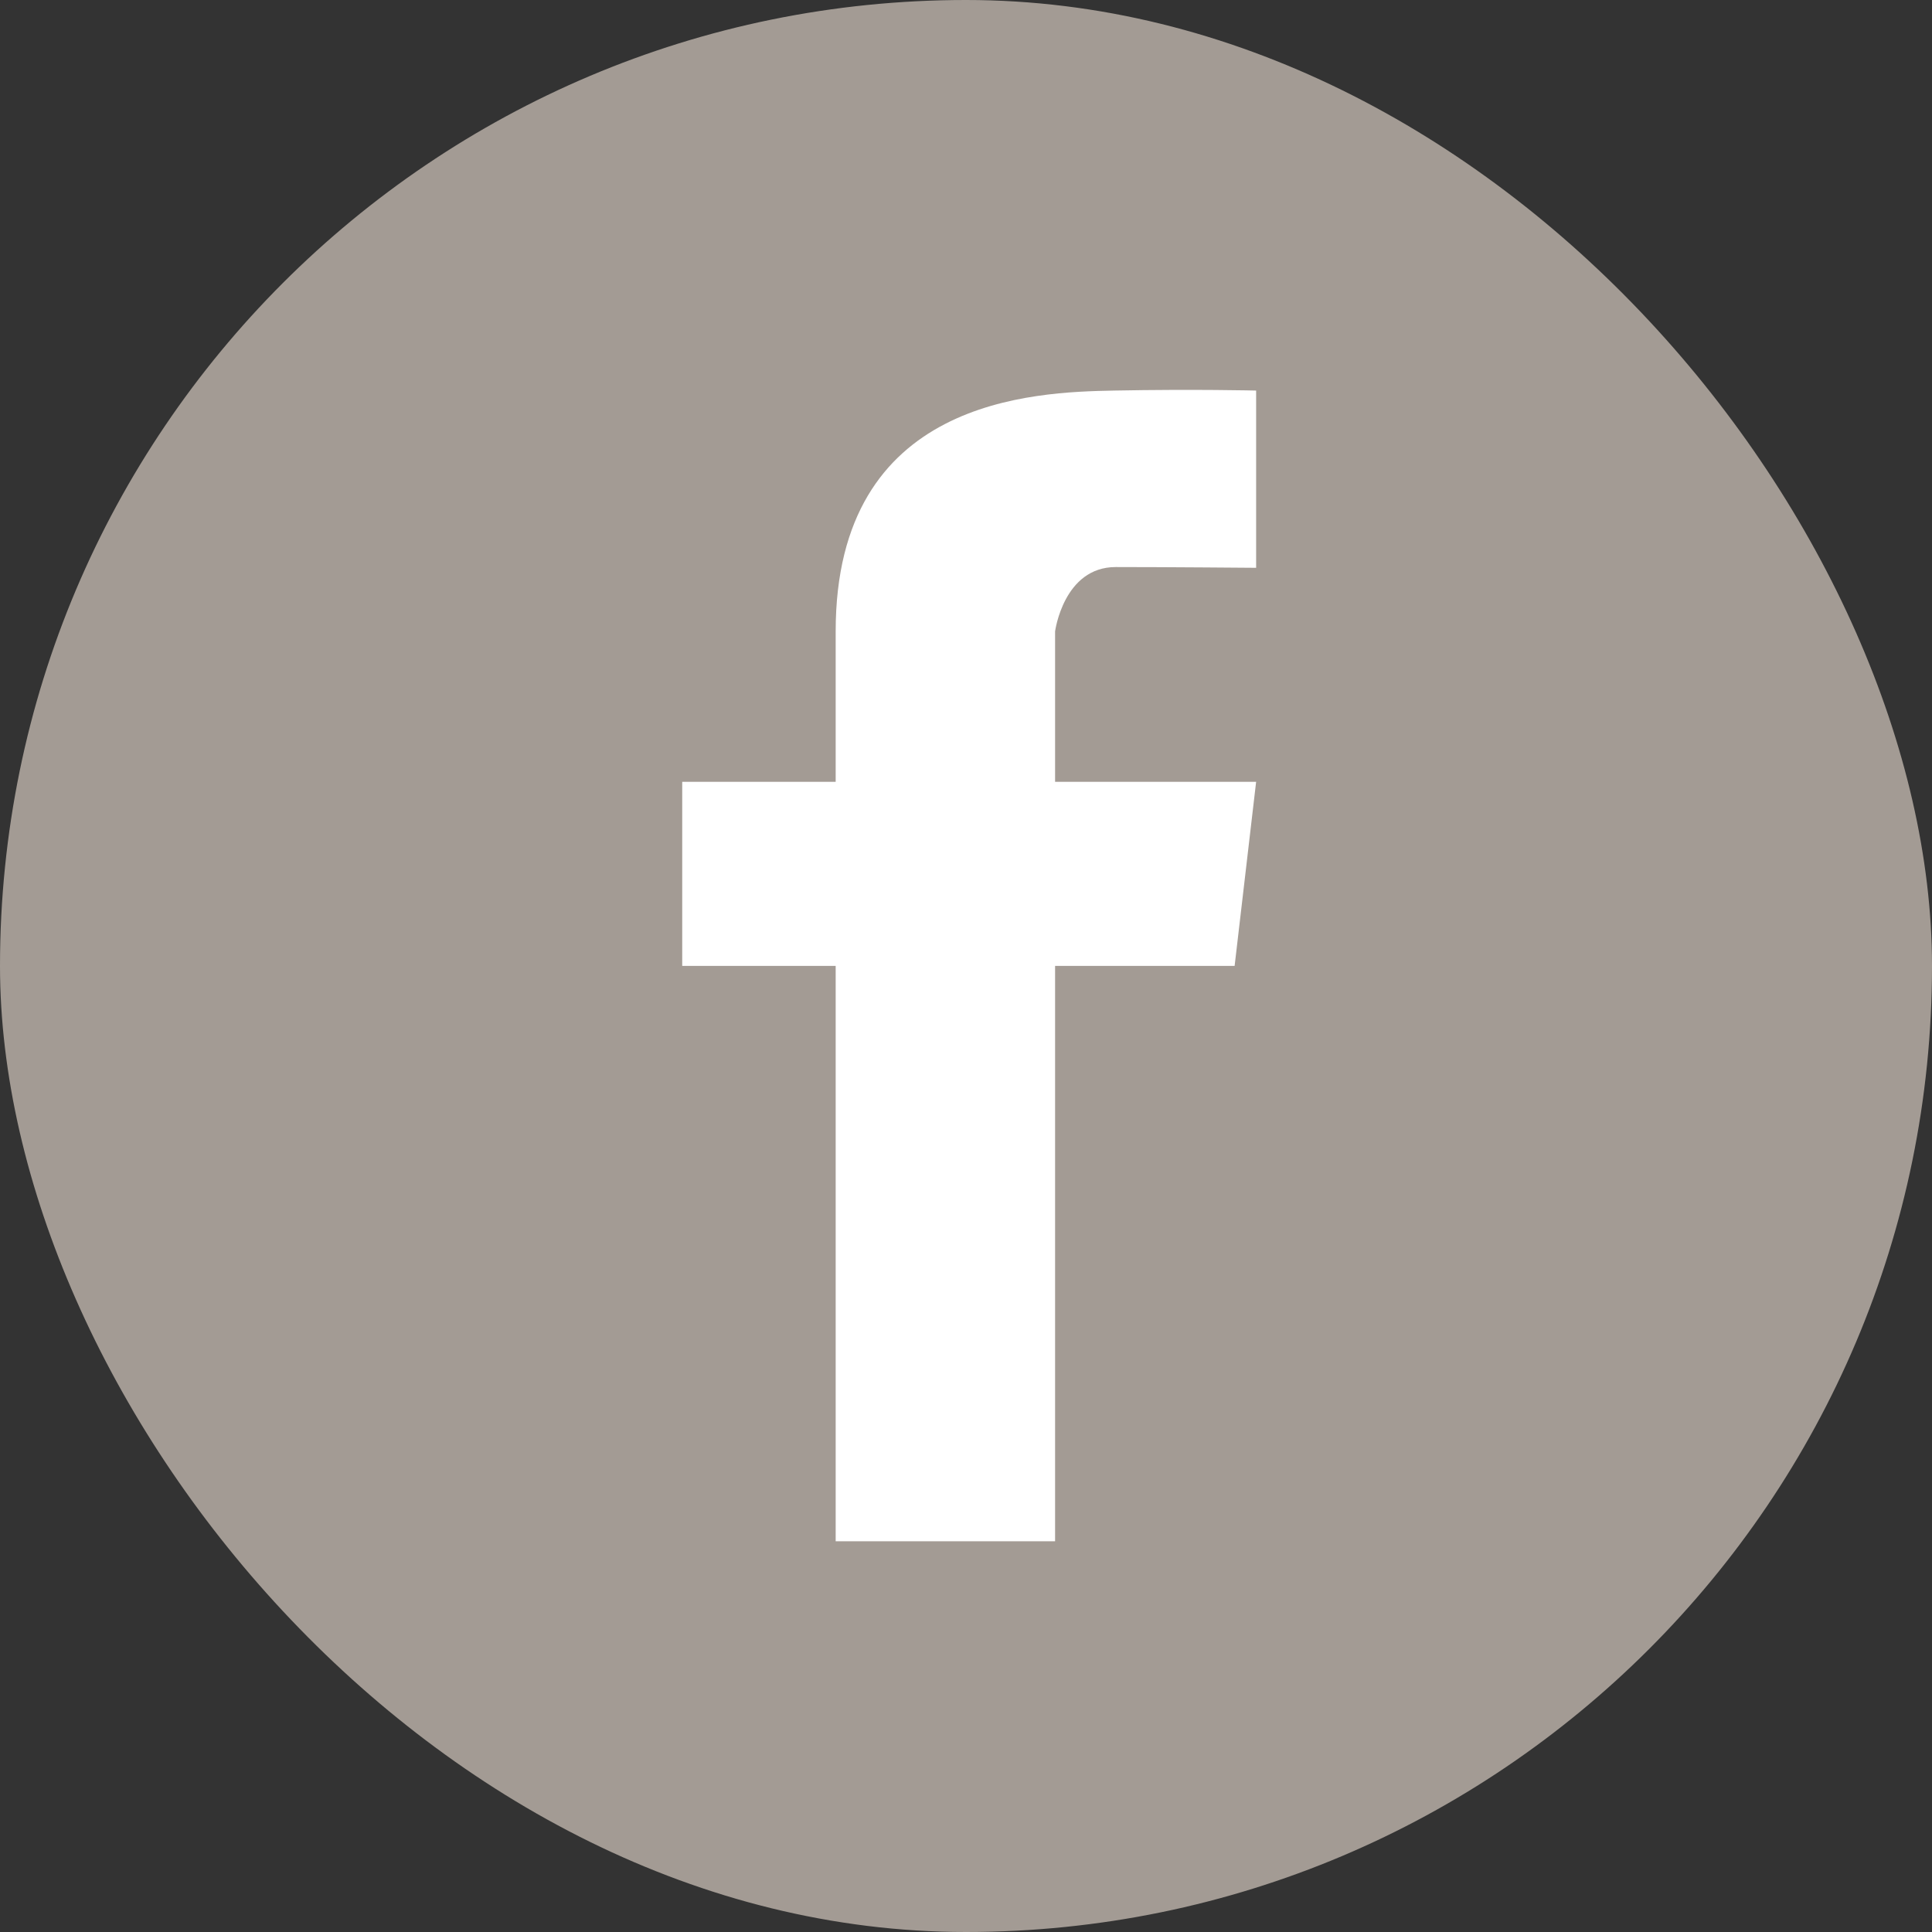
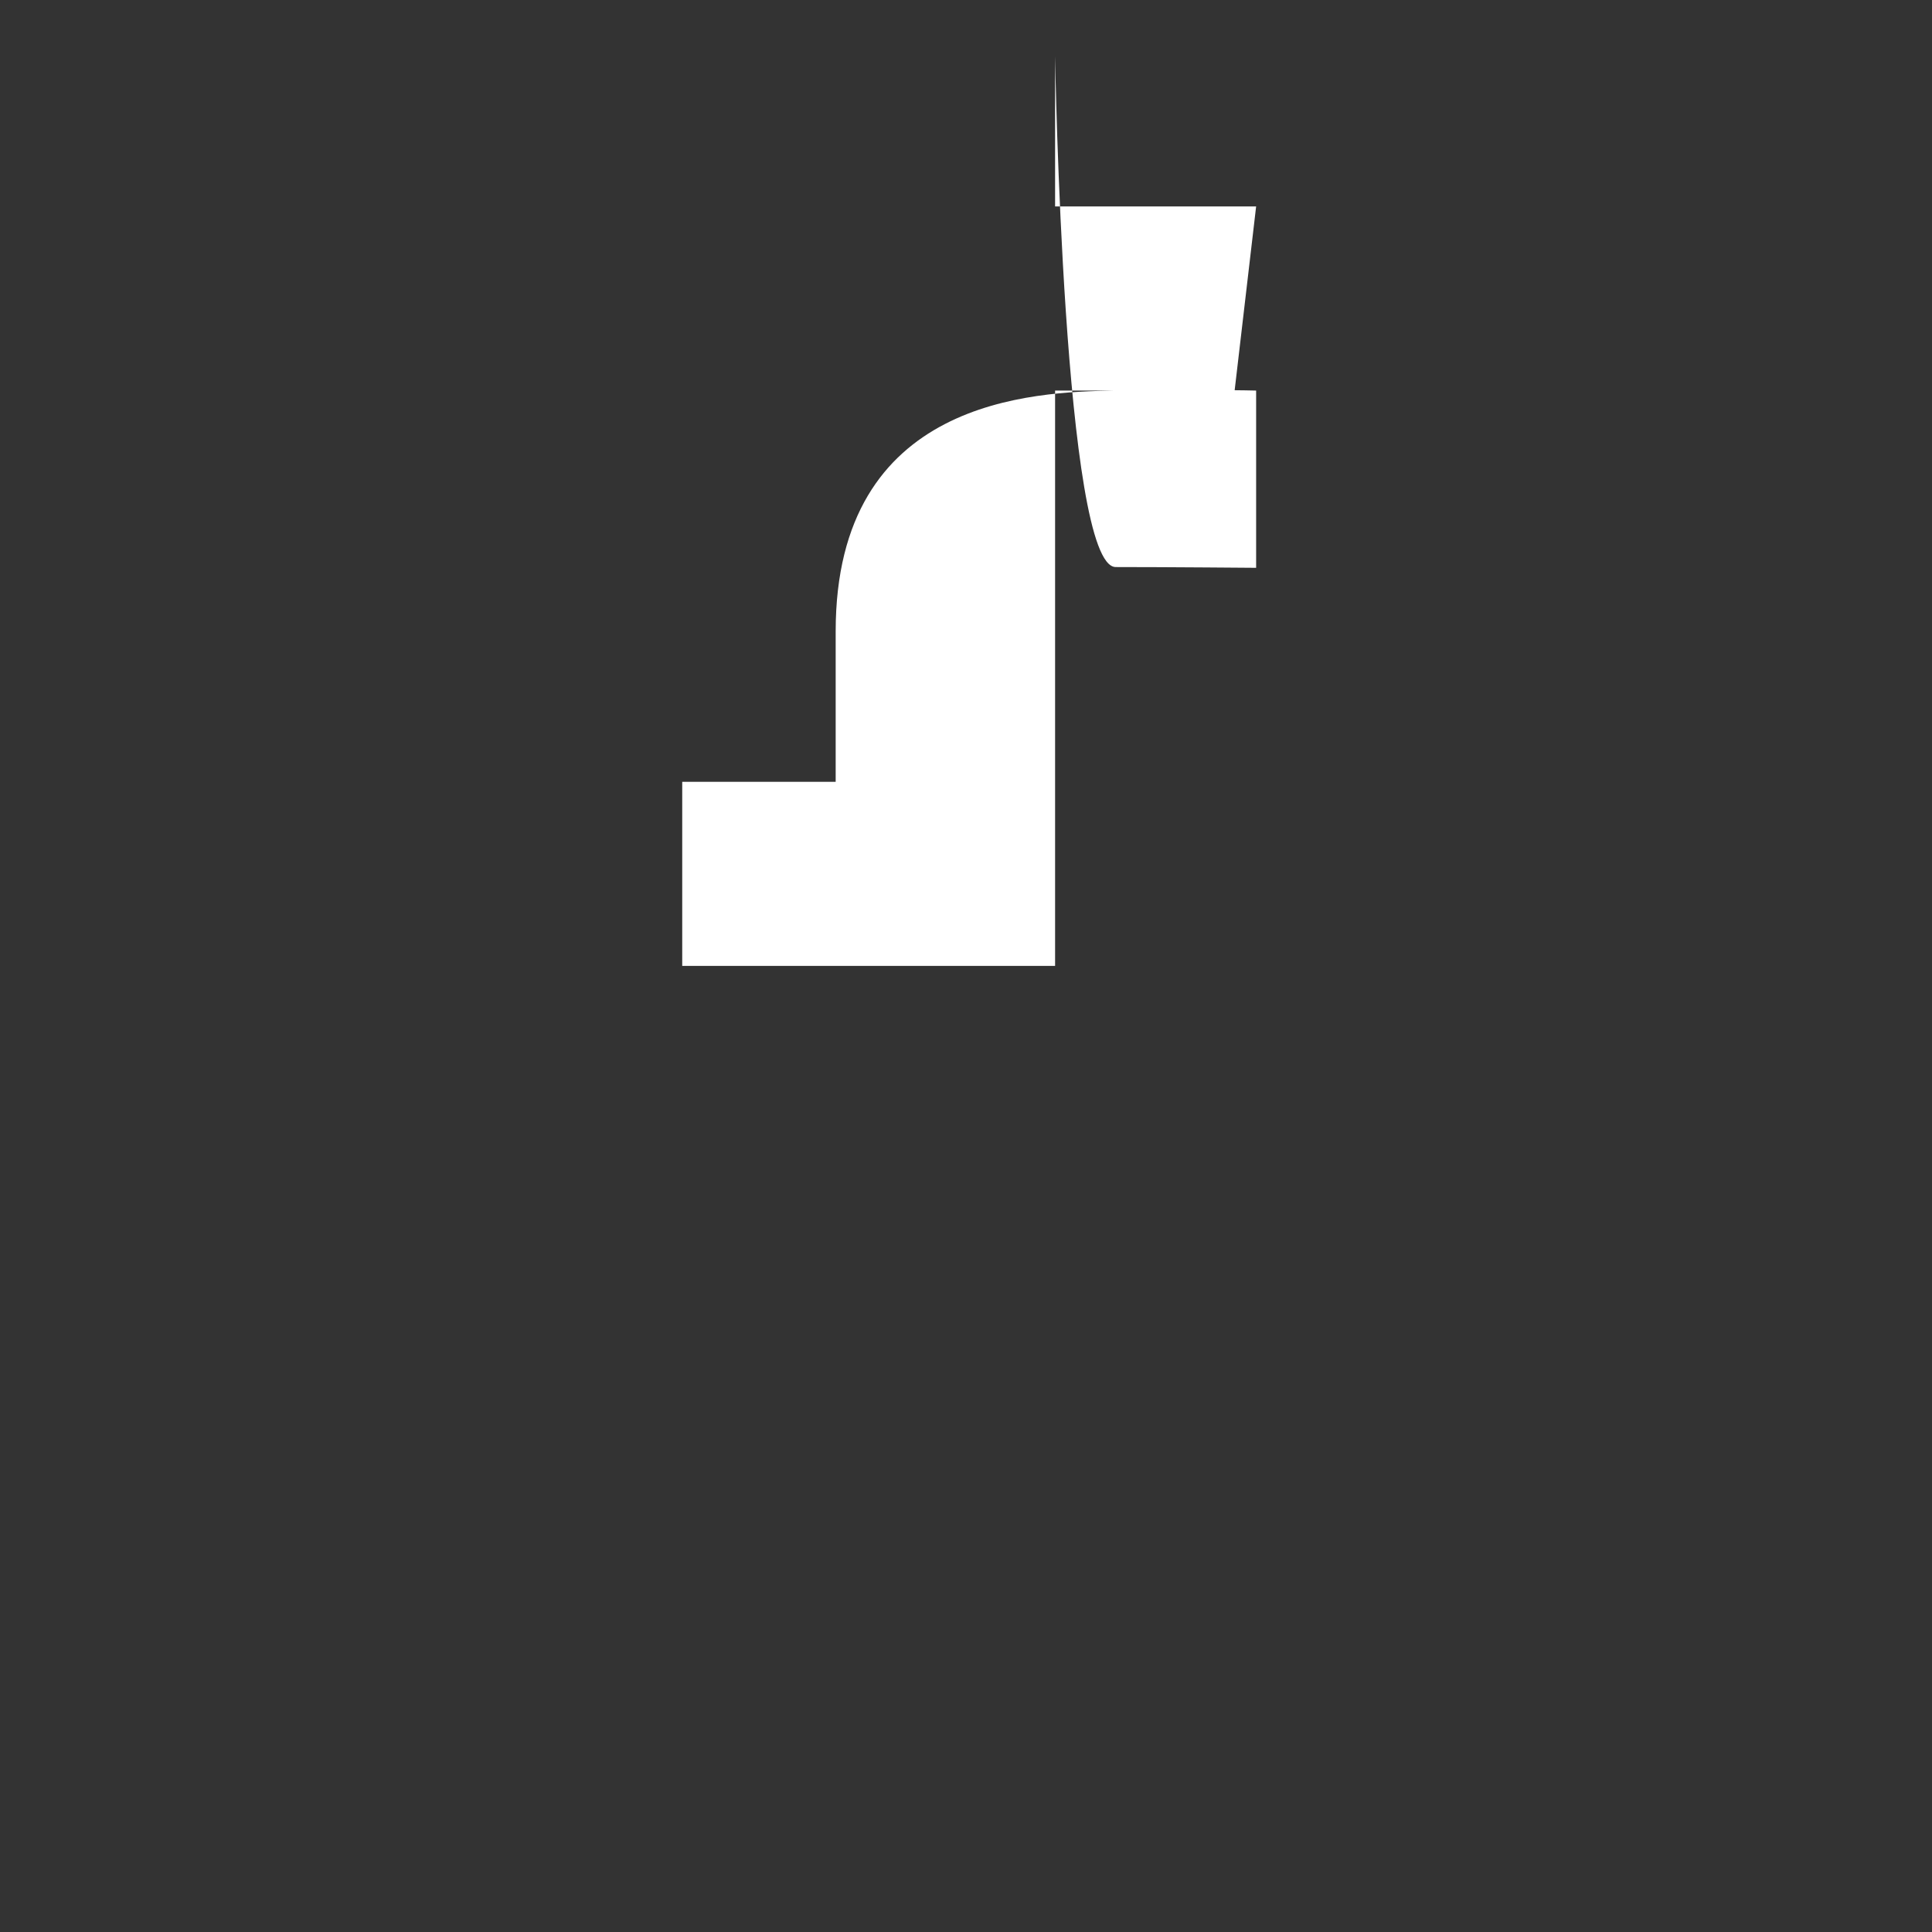
<svg xmlns="http://www.w3.org/2000/svg" id="Grupo_7" data-name="Grupo 7" width="22.814" height="22.814" viewBox="0 0 22.814 22.814">
  <rect x="0" y="0" width="22.814" height="22.814" fill="#333333" stroke="none" />
-   <rect id="Retângulo_4" data-name="Retângulo 4" width="22.814" height="22.814" rx="11.407" fill="#a39b94" />
-   <path id="Caminho_14" data-name="Caminho 14" d="M210.924,109.831c.616,0,1.658.009,1.658.009v-2.093s-.725-.018-1.676,0-3.289.091-3.289,2.844v1.776h-1.812v2.174h1.812v6.794h2.591v-6.794h2.12l.254-2.174h-2.374v-1.776S210.308,109.831,210.924,109.831Z" transform="translate(-197.749 -103.135)" fill="#fff" />
+   <path id="Caminho_14" data-name="Caminho 14" d="M210.924,109.831c.616,0,1.658.009,1.658.009v-2.093s-.725-.018-1.676,0-3.289.091-3.289,2.844v1.776h-1.812v2.174h1.812h2.591v-6.794h2.12l.254-2.174h-2.374v-1.776S210.308,109.831,210.924,109.831Z" transform="translate(-197.749 -103.135)" fill="#fff" />
</svg>